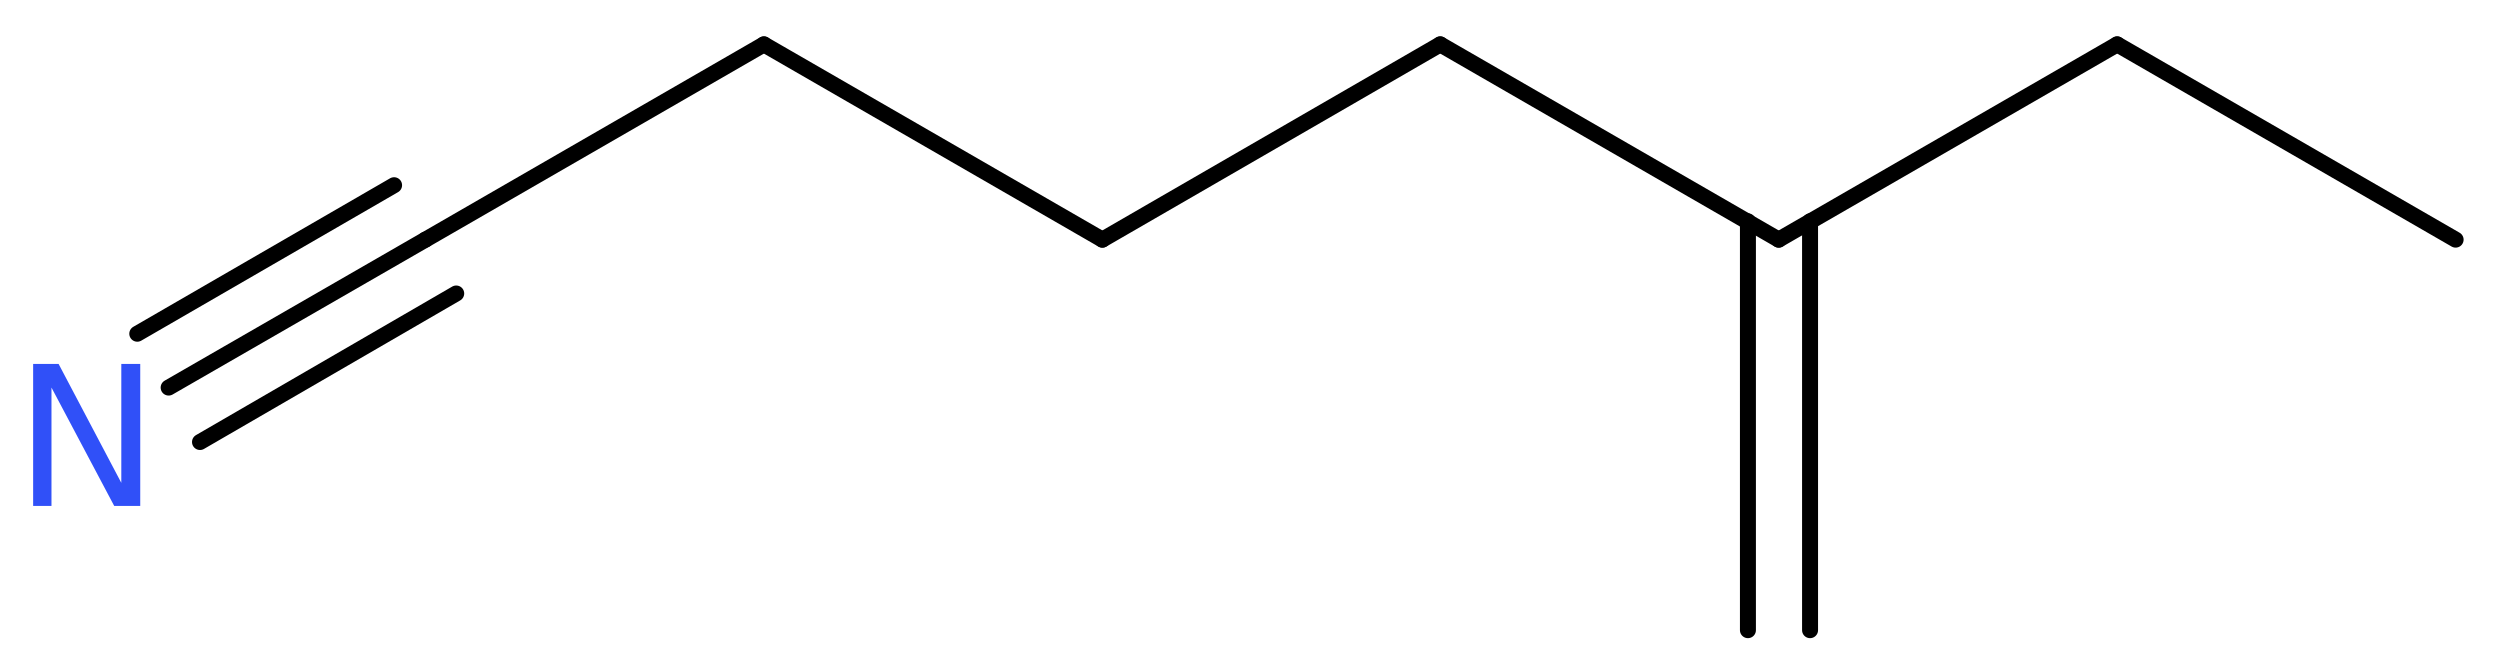
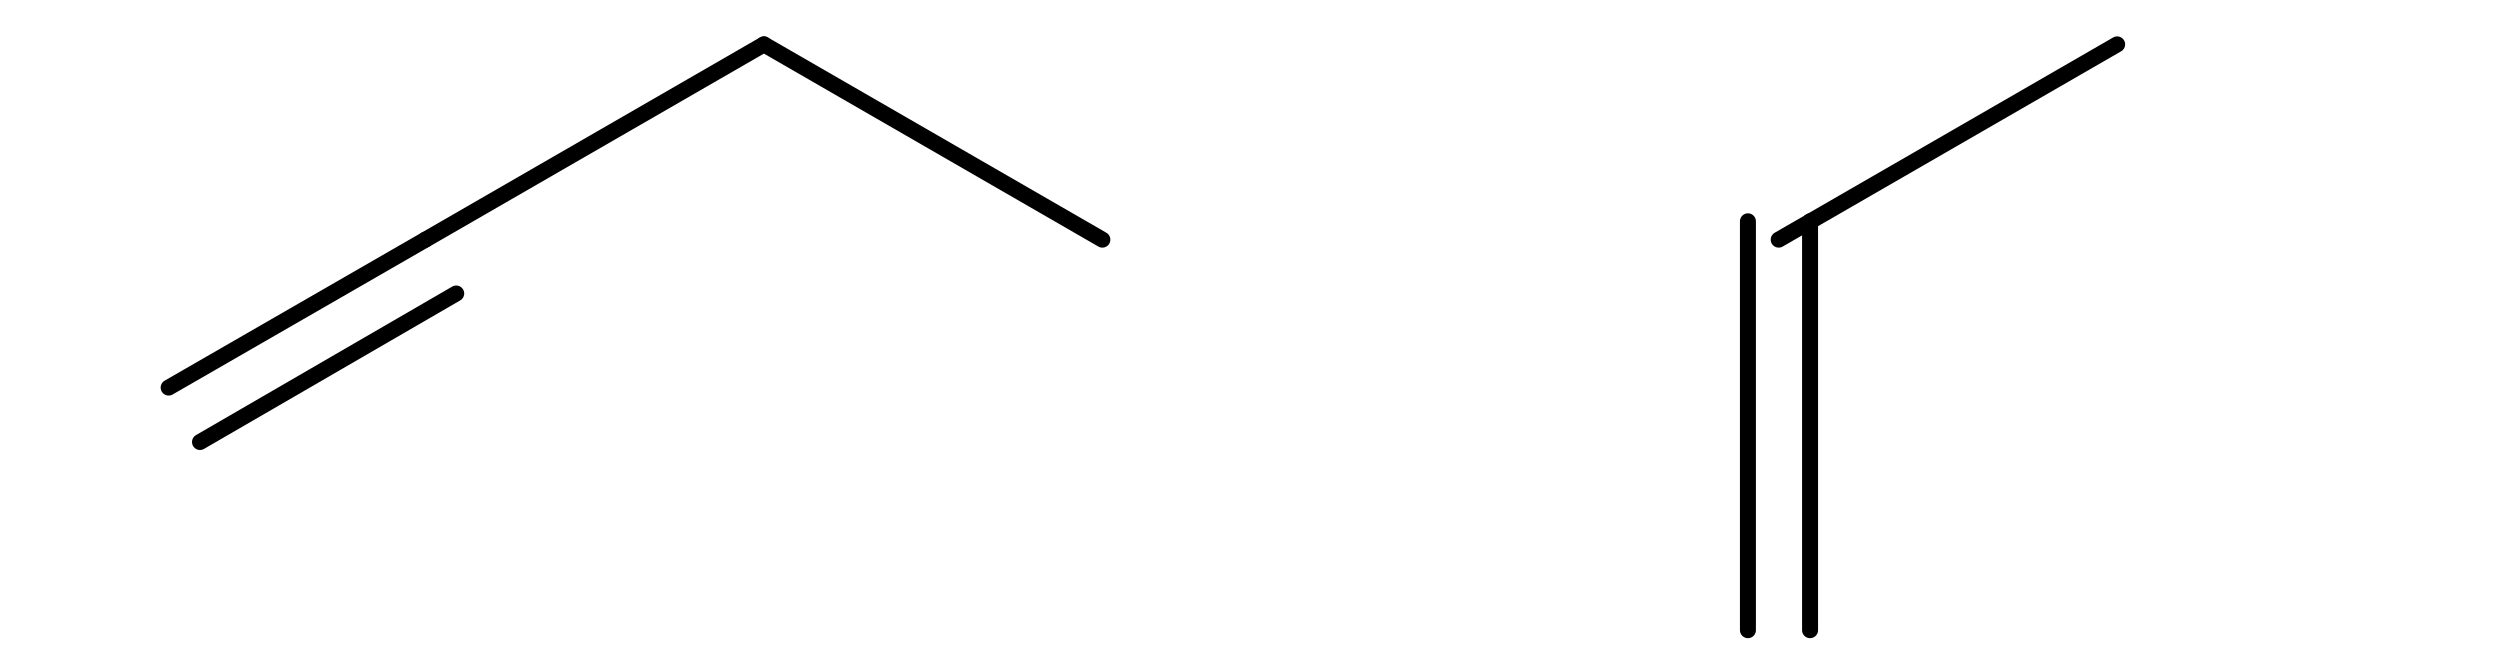
<svg xmlns="http://www.w3.org/2000/svg" version="1.2" width="42.25mm" height="11.35mm" viewBox="0 0 42.25 11.35">
  <desc>Generated by the Chemistry Development Kit (http://github.com/cdk)</desc>
  <g stroke-linecap="round" stroke-linejoin="round" stroke="#000000" stroke-width=".27" fill="#3050F8">
    <rect x=".0" y=".0" width="43.0" height="12.0" fill="#FFFFFF" stroke="none" />
    <g id="mol1" class="mol">
      <g id="mol1bnd1" class="bond">
        <line x1="29.54" y1="10.65" x2="29.54" y2="3.74" />
        <line x1="30.59" y1="10.65" x2="30.59" y2="3.74" />
      </g>
      <line id="mol1bnd2" class="bond" x1="30.06" y1="4.05" x2="35.78" y2=".75" />
-       <line id="mol1bnd3" class="bond" x1="35.78" y1=".75" x2="41.5" y2="4.05" />
-       <line id="mol1bnd4" class="bond" x1="30.06" y1="4.05" x2="24.34" y2=".75" />
-       <line id="mol1bnd5" class="bond" x1="24.34" y1=".75" x2="18.63" y2="4.05" />
      <line id="mol1bnd6" class="bond" x1="18.63" y1="4.05" x2="12.91" y2=".75" />
      <line id="mol1bnd7" class="bond" x1="12.91" y1=".75" x2="7.19" y2="4.05" />
      <g id="mol1bnd8" class="bond">
        <line x1="7.19" y1="4.05" x2="2.85" y2="6.55" />
        <line x1="7.71" y1="4.96" x2="3.38" y2="7.47" />
-         <line x1="6.66" y1="3.13" x2="2.32" y2="5.64" />
      </g>
-       <path id="mol1atm9" class="atom" d="M.56 6.15h.43l1.06 2.01v-2.01h.32v2.4h-.44l-1.06 -2.0v2.0h-.31v-2.4z" stroke="none" />
    </g>
  </g>
</svg>